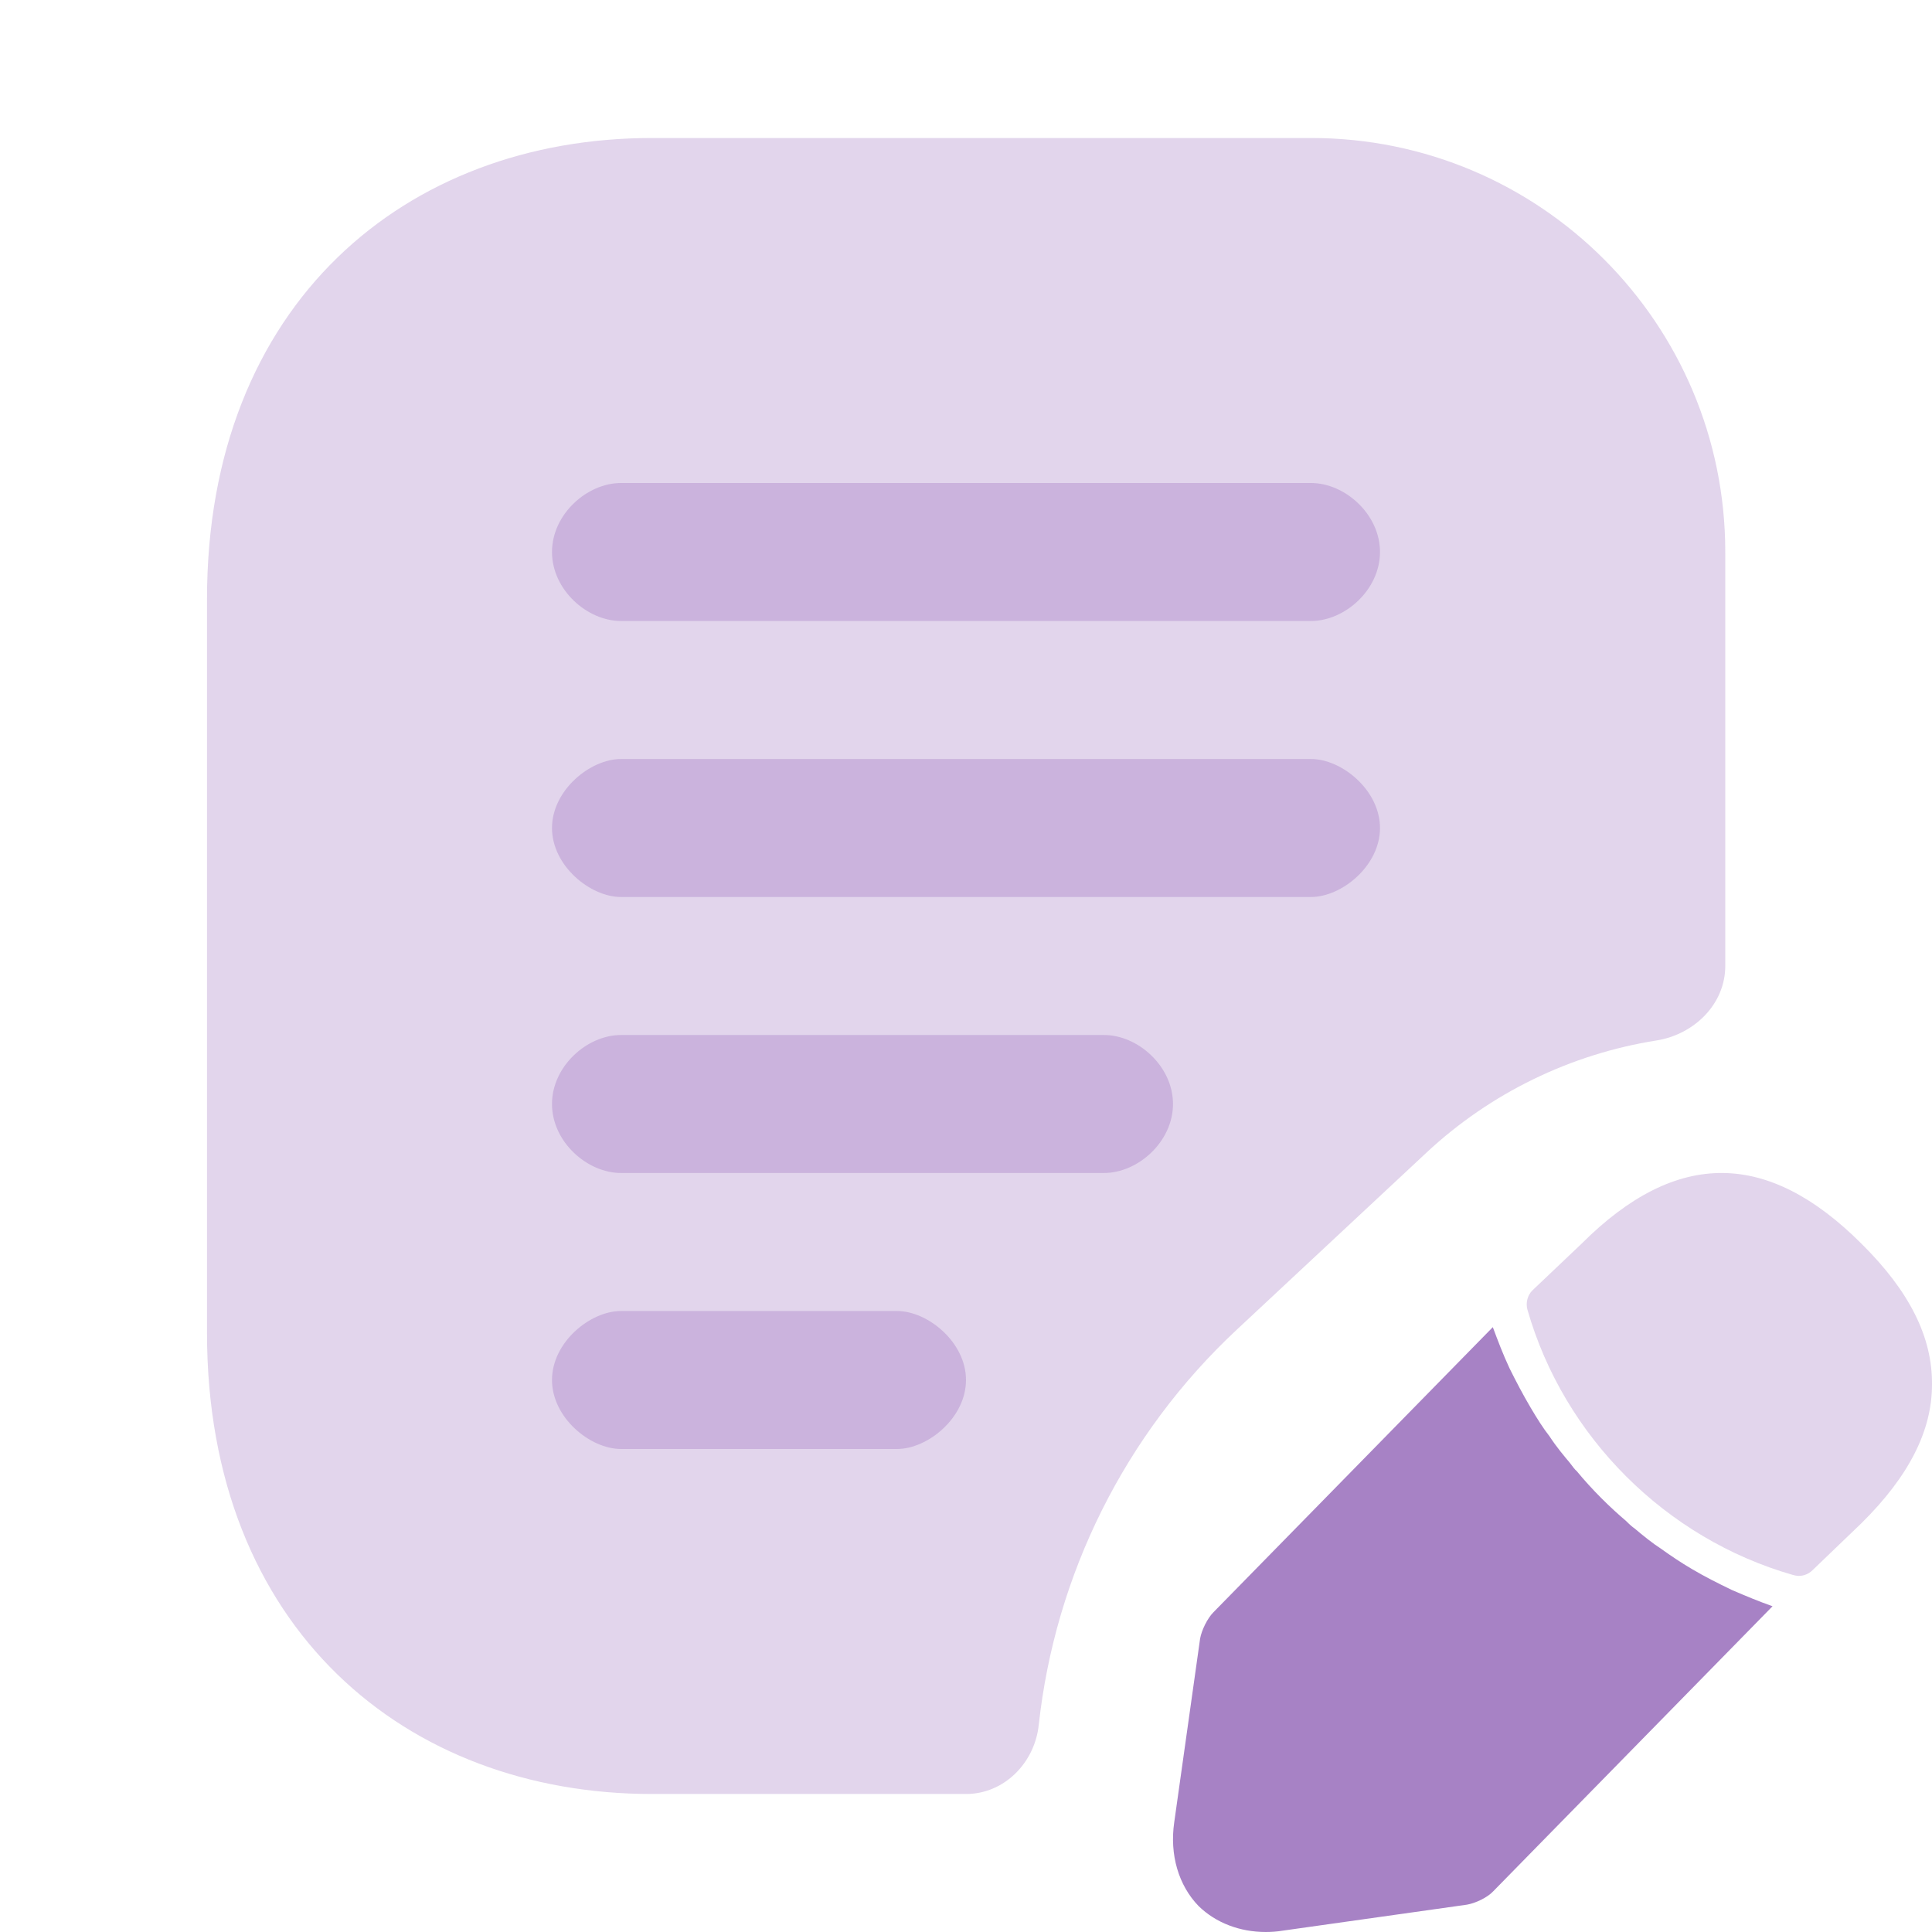
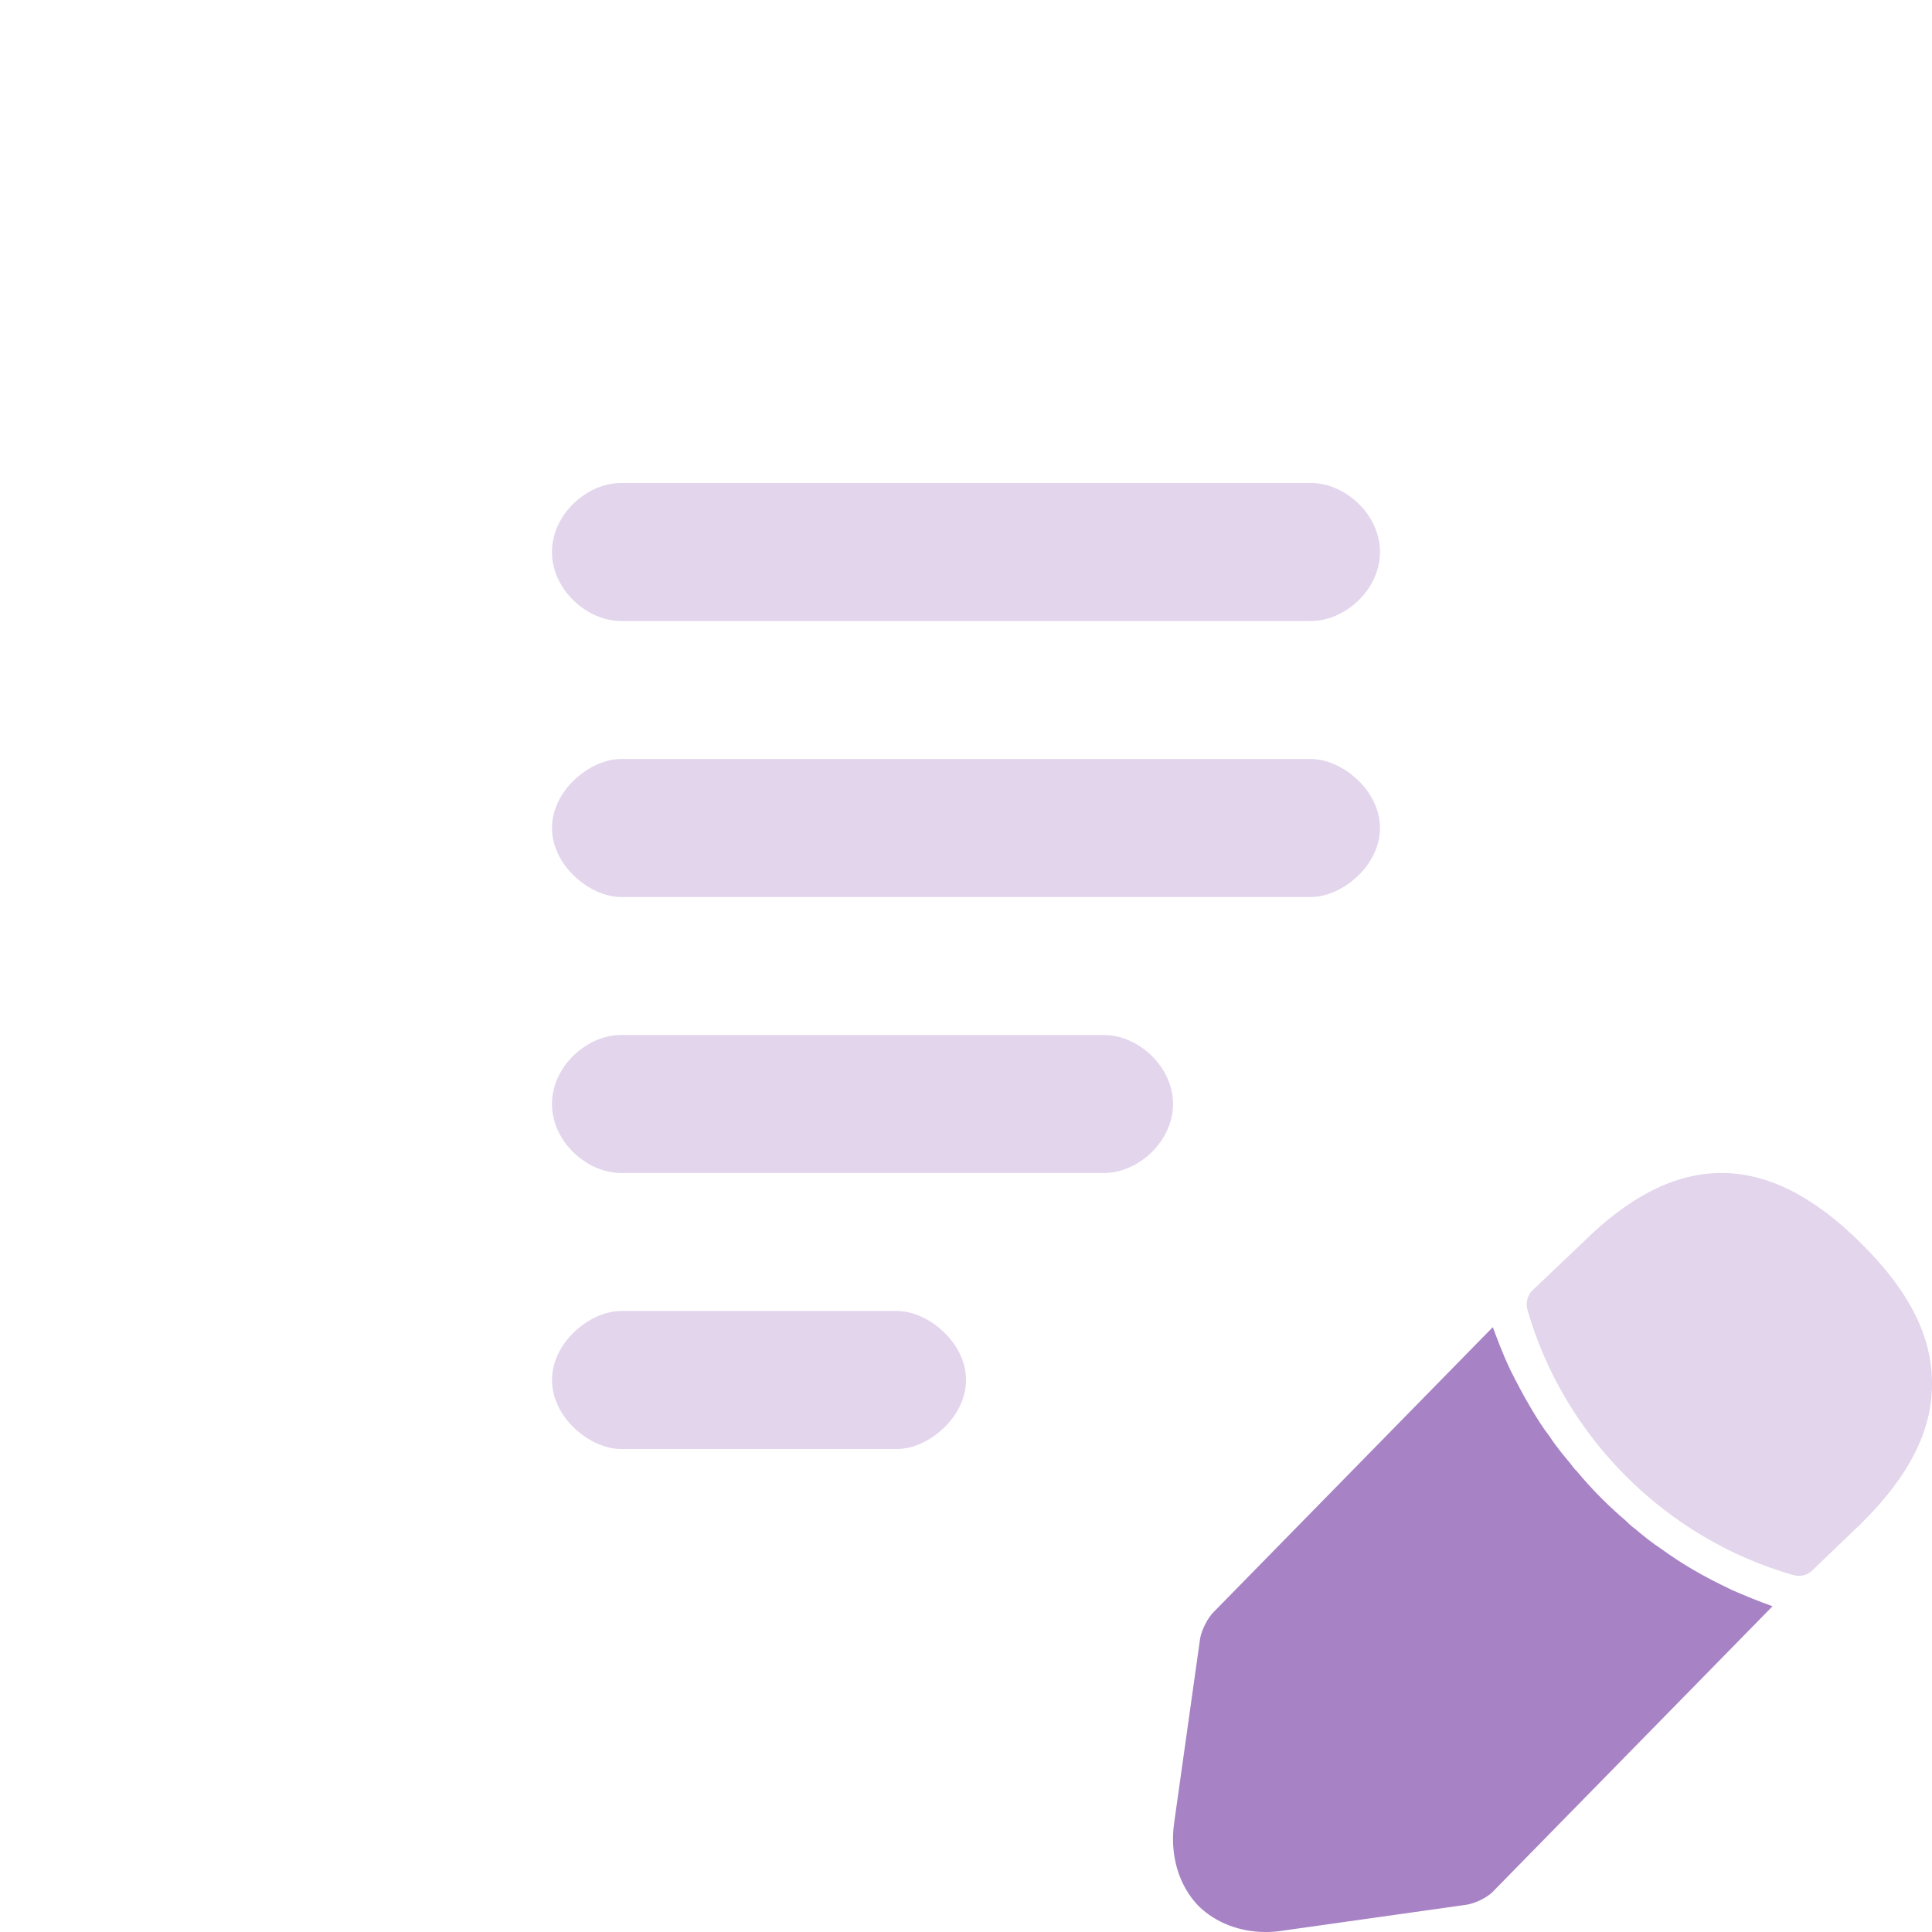
<svg xmlns="http://www.w3.org/2000/svg" width="28" height="28" viewBox="0 0 28 28" fill="none">
  <path opacity="0.6" d="M25.099 23.043C24.898 22.946 24.703 22.848 24.516 22.737C24.363 22.647 24.217 22.549 24.072 22.445C23.954 22.369 23.815 22.258 23.683 22.146C23.669 22.139 23.62 22.098 23.565 22.042C23.336 21.848 23.079 21.597 22.85 21.319C22.829 21.305 22.794 21.257 22.746 21.194C22.676 21.111 22.558 20.972 22.454 20.812C22.371 20.708 22.274 20.555 22.184 20.402C22.073 20.214 21.975 20.027 21.878 19.832C21.781 19.624 21.705 19.422 21.635 19.234L17.587 23.365C17.497 23.455 17.414 23.629 17.393 23.747L17.018 26.409C16.949 26.881 17.081 27.326 17.372 27.625C17.622 27.868 17.969 28 18.344 28C18.427 28 18.511 27.994 18.594 27.98L21.259 27.604C21.384 27.583 21.558 27.5 21.641 27.41L25.689 23.279C25.494 23.21 25.307 23.133 25.099 23.043Z" fill="#6D2F9E" />
  <g opacity="0.2">
-     <path d="M24.008 15.079C24.553 14.992 25.003 14.553 25.004 14.001V8C25.004 4.686 22.317 2 19.004 2H9.449C5.883 2 3 4.4 3 8.684V19.316C3 23.6 5.883 26 9.449 26H14C14.552 26 14.994 25.551 15.054 25.002C15.292 22.82 16.304 20.783 17.924 19.271L20.67 16.708C21.601 15.839 22.765 15.276 24.008 15.079Z" fill="#6D2F9E" />
    <path d="M22.922 18.024C24.306 16.641 25.628 16.676 26.977 18.024C27.673 18.712 28.007 19.379 28 20.067C28 20.735 27.666 21.395 26.977 22.076L26.269 22.756C26.213 22.811 26.143 22.839 26.067 22.839C26.039 22.839 26.011 22.832 25.983 22.825C24.14 22.297 22.665 20.824 22.137 18.982C22.109 18.885 22.137 18.774 22.206 18.704L22.922 18.024Z" fill="#6D2F9E" />
  </g>
  <g opacity="0.2">
    <path d="M9 9H19C19.492 9 20 8.547 20 8C20 7.453 19.492 7 19 7H9C8.508 7 8 7.453 8 8C8 8.547 8.508 9 9 9Z" fill="#6D2F9E" />
    <path d="M9 17H16C16.492 17 17 16.547 17 16C17 15.453 16.492 15 16 15H9C8.508 15 8 15.453 8 16C8 16.547 8.508 17 9 17Z" fill="#6D2F9E" />
    <path d="M13 21H9C8.553 21 8 20.547 8 20C8 19.453 8.553 19 9 19H13C13.447 19 14 19.453 14 20C14 20.547 13.447 21 13 21Z" fill="#6D2F9E" />
    <path d="M9 13H19C19.447 13 20 12.547 20 12C20 11.453 19.447 11 19 11H9C8.553 11 8 11.453 8 12C8 12.547 8.553 13 9 13Z" fill="#6D2F9E" />
  </g>
</svg>